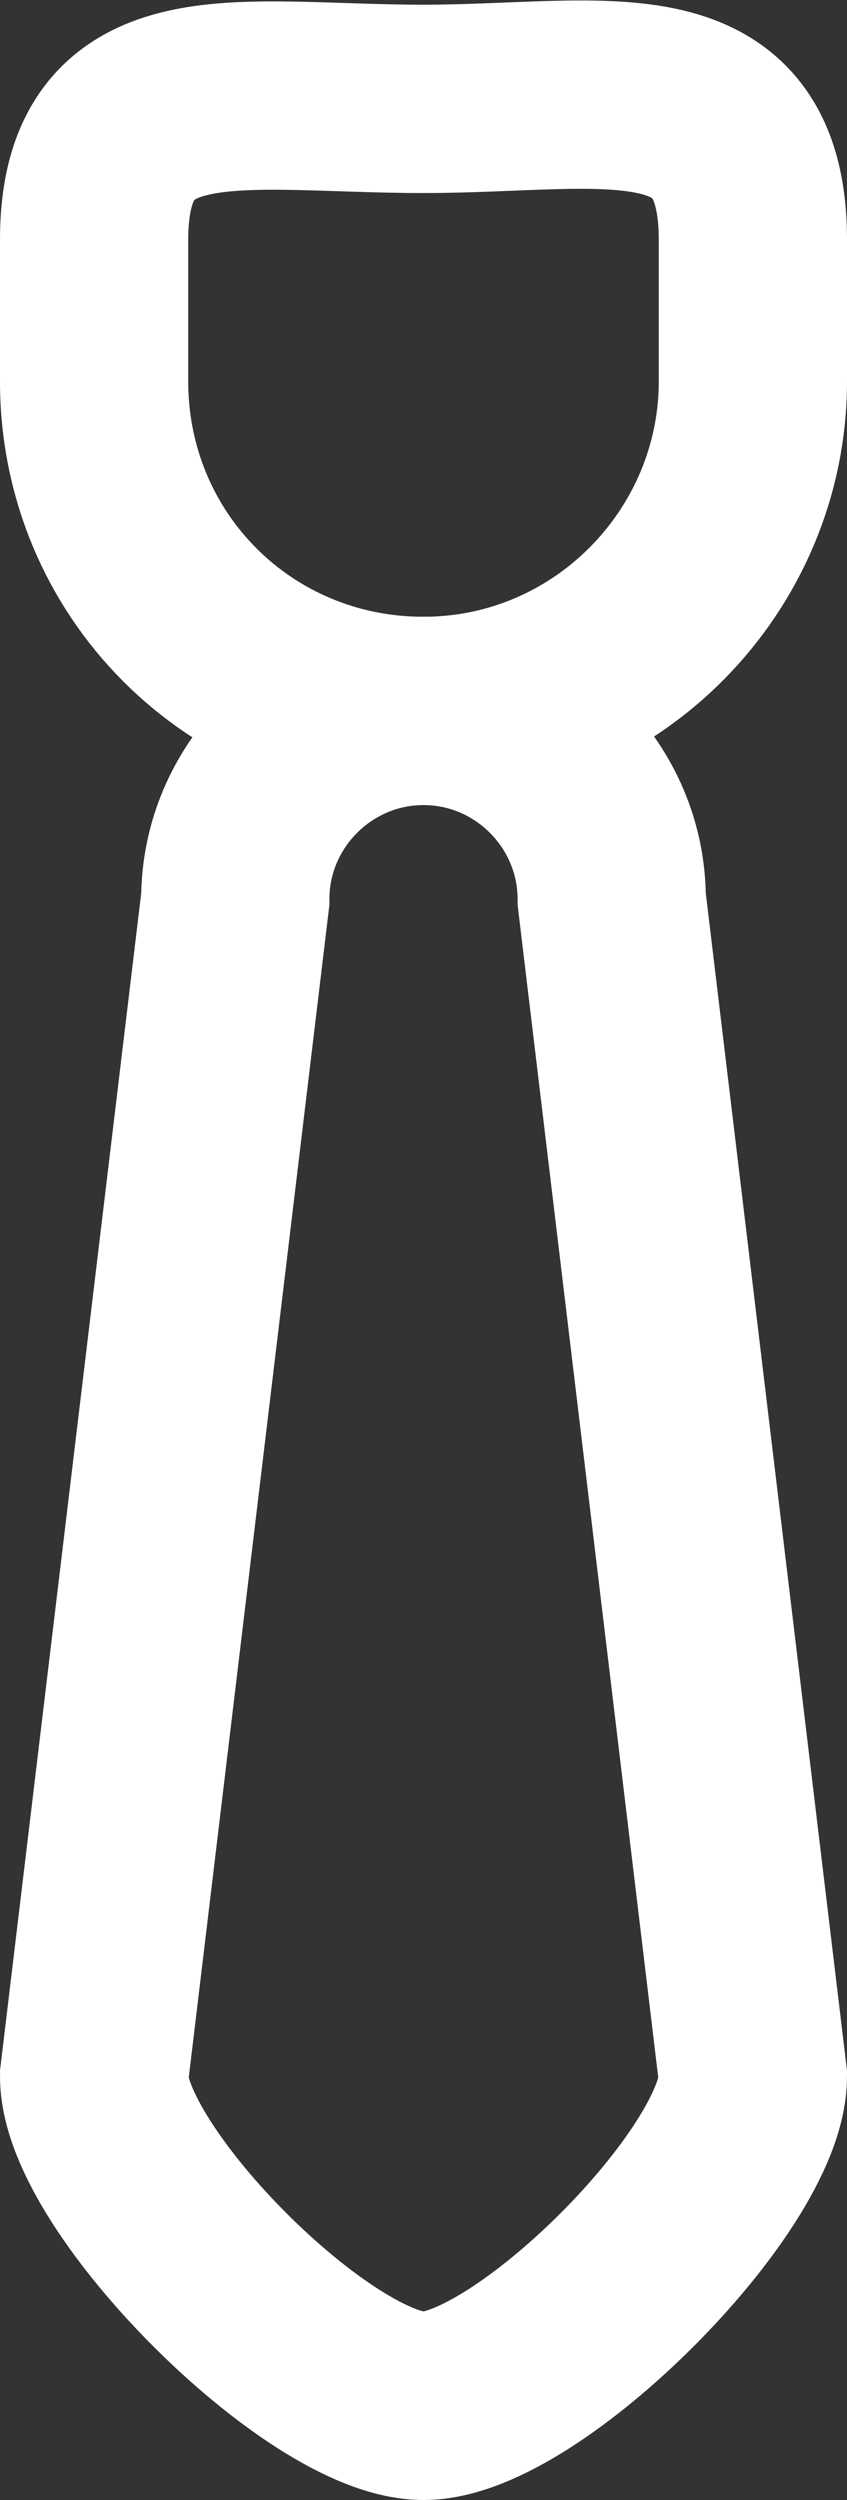
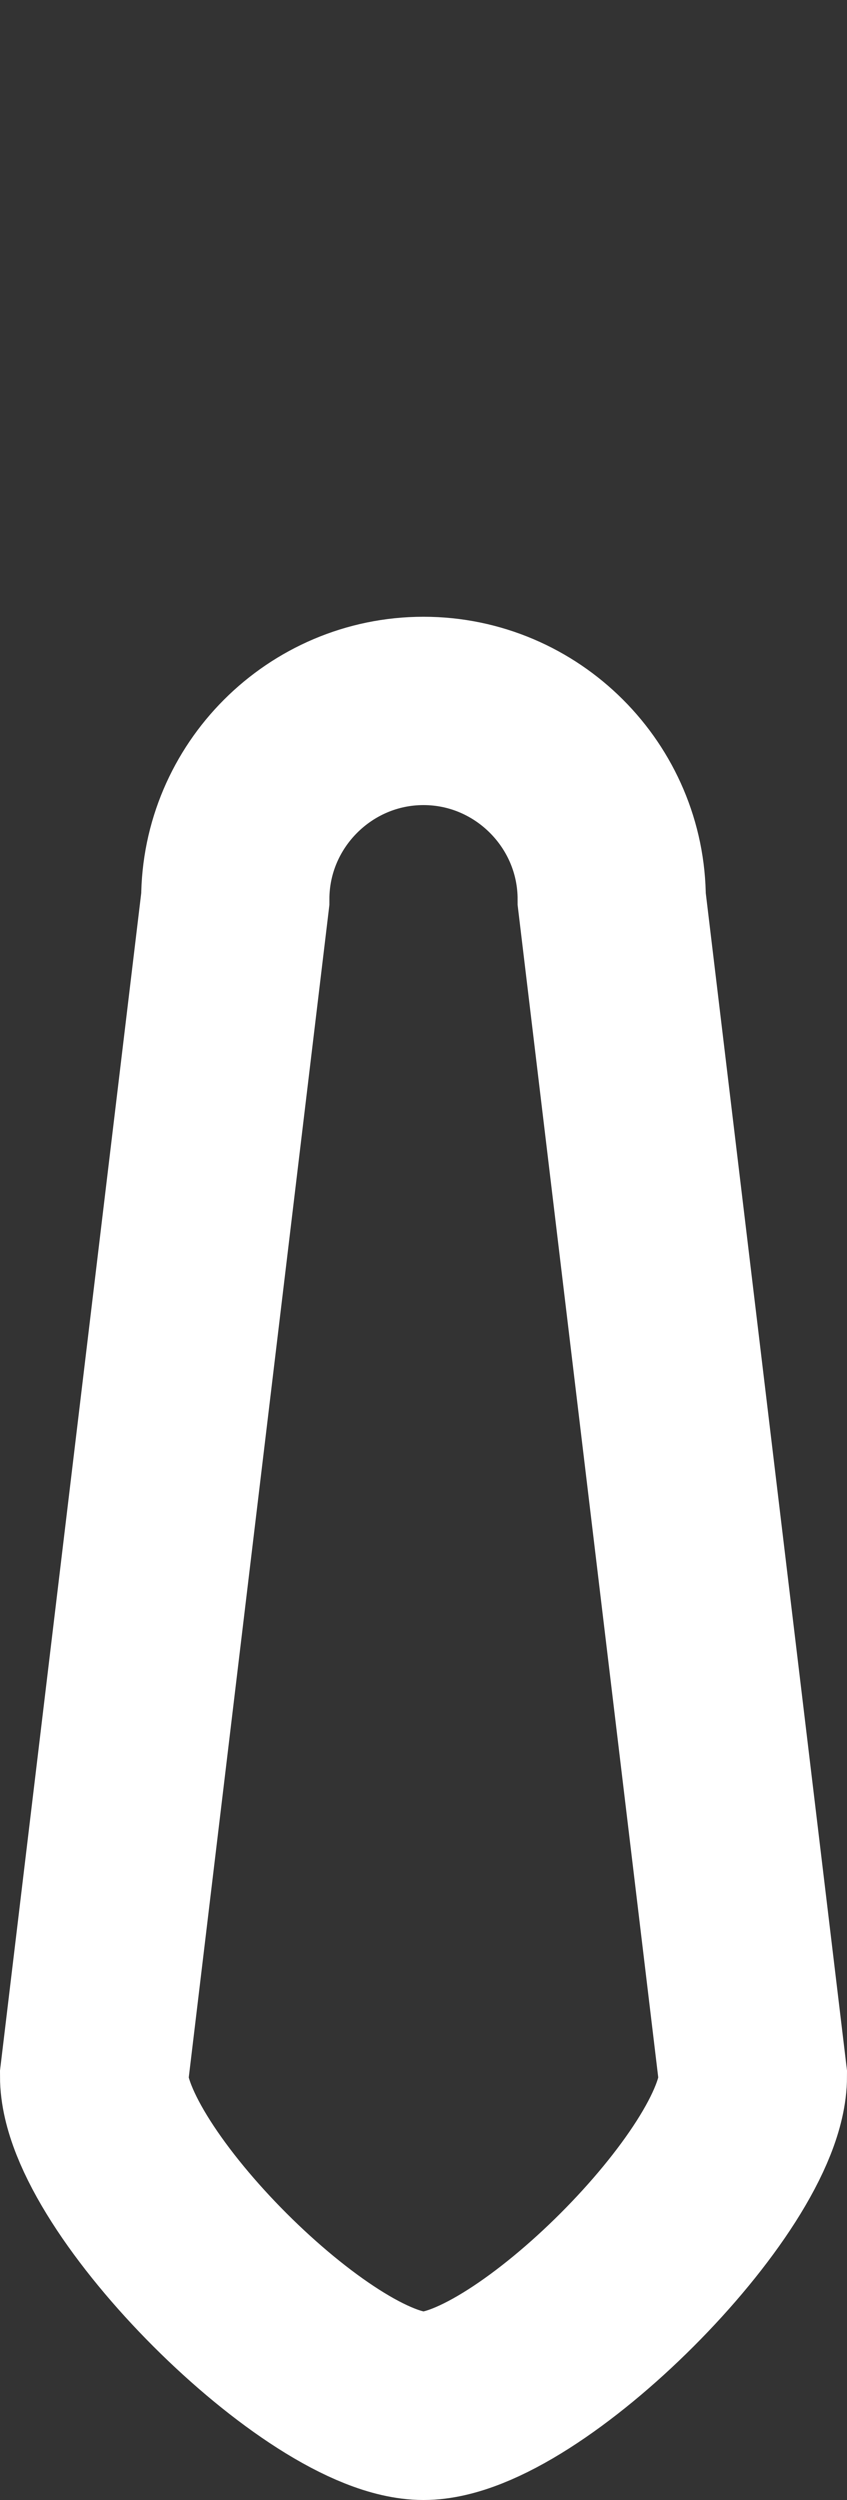
<svg xmlns="http://www.w3.org/2000/svg" version="1.1" id="Layer_1" x="0px" y="0px" viewBox="0 0 18 53.1" style="enable-background:new 0 0 18 53.1;" xml:space="preserve">
  <rect x="0" y="0" width="18" height="53.1" fill="#333333" stroke="none" />
  <style type="text/css">
	.st0{fill:none;stroke:#FFFFFF;stroke-width:4;stroke-linecap:round;stroke-miterlimit:10;}
</style>
  <g>
-     <path class="st0" d="M9,15.1L9,15.1c-3.9,0-7-3.1-7-7v-3c0-3.8,3.1-3,7-3l0,0c3.8,0,7-0.9,7,3v3C16,11.9,12.9,15.1,9,15.1z" />
    <path class="st0" d="M9,51.1L9,51.1c-2.2,0-7-4.8-7-7l3-25c0-2.2,1.8-4,4-4l0,0c2.2,0,4,1.8,4,4l3,25C16,46.3,11.2,51.1,9,51.1z" />
  </g>
</svg>